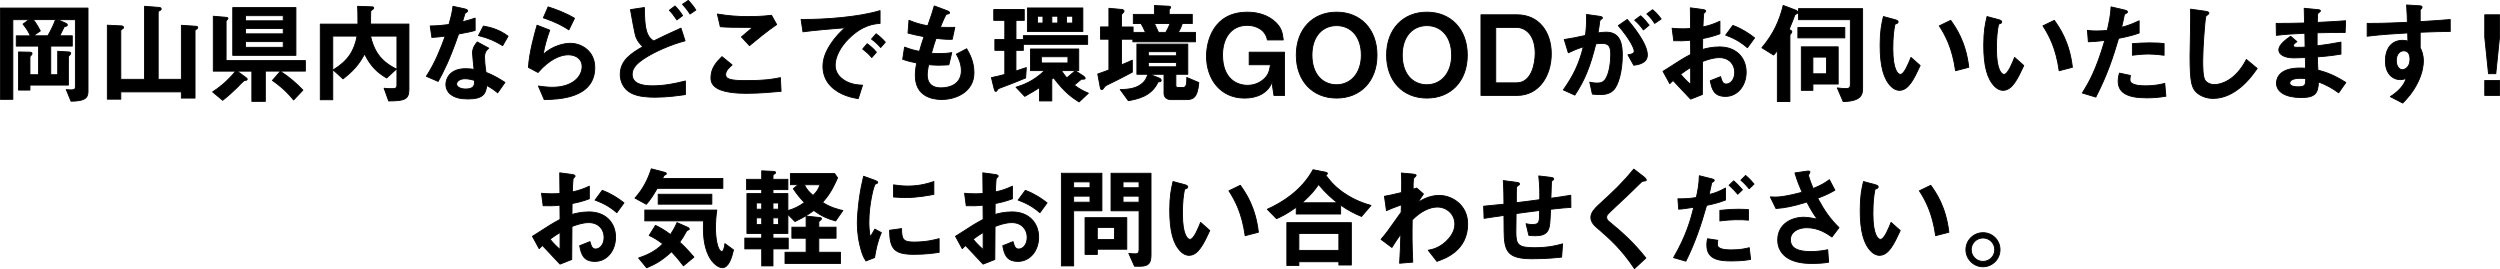
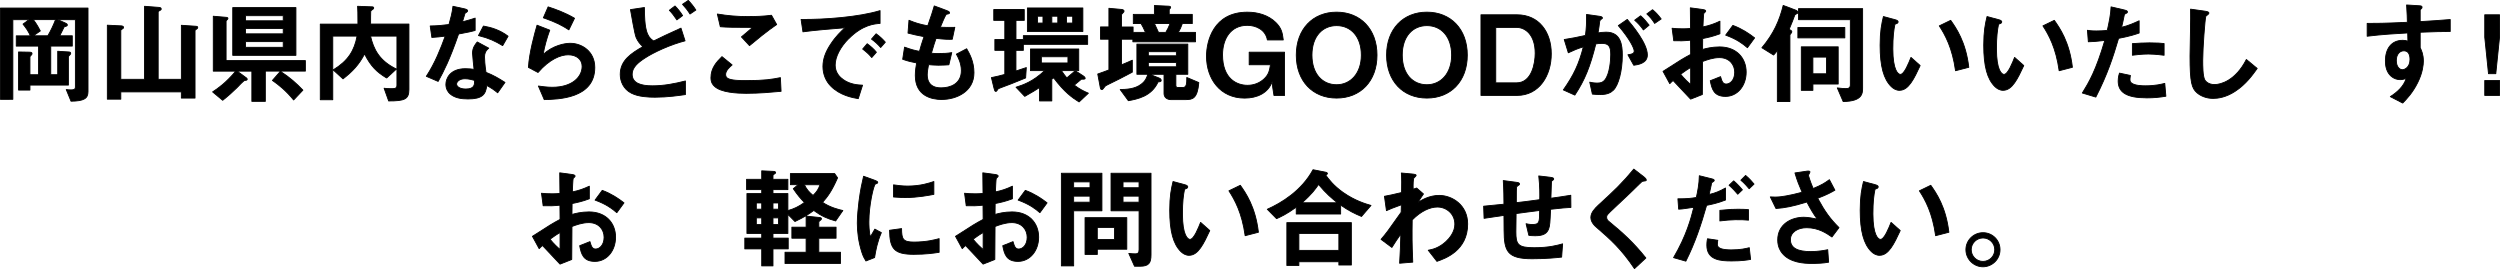
<svg xmlns="http://www.w3.org/2000/svg" id="_レイヤー_2" data-name="レイヤー_2" viewBox="0 0 814.74 87.67">
  <defs>
    <style>
      .cls-1 {
        stroke: #000;
        stroke-linecap: round;
        stroke-linejoin: round;
        stroke-width: .29px;
      }
    </style>
  </defs>
  <g id="_イラスト" data-name="イラスト">
    <g>
      <path class="cls-1" d="M23.14,32.97l-1.55-3.78c.5.07,1.04.11,1.58.11.97,0,1.4-.22,1.4-.97V6.41h-5.79l2.56,1.12c.22.11.61.29.61.61,0,.29-.29.36-.4.4-.22.07-.58.18-.65.25-.07.11-1.22,2.52-1.44,2.88h4.1v3.35h-7.02v9.32h2.27v-7.63l3.56.22c.29,0,.68.07.68.47,0,.18-.14.32-.22.4-.43.43-.54.58-.54.79v9.14h-12.53v1.62h-3.71v-12.42l3.56.07c.68,0,.83.22.83.47,0,.18-.07.29-.18.4-.43.43-.5.54-.5.76v5.72h2.81v-9.32h-7.27v-3.35h4.61c-.61-1.4-1.44-2.63-2.41-3.82l1.94-1.44h-5.25v25.95H.14V2.63h28.54v27.25c0,2.23-1.37,3.06-5.54,3.1ZM10.87,6.41c1.22,1.62,1.87,2.92,2.27,3.67l-2.3,1.58h4.75c1.01-1.73,1.73-3.24,2.52-5.26h-7.23Z" />
      <path class="cls-1" d="M63.96,9.54s-.4.25-.4.43v21.99h-4.46v-2.02h-19.73v2.38h-4.39V8.21l4.57.22c.47.04.72.22.72.54,0,.22-.29.4-.47.5-.14.11-.43.29-.43.47v15.91h7.74V2.05l4.68.36c.36.04.76.11.76.54,0,.25-.36.4-.5.5-.18.07-.5.25-.5.43v21.96h7.56V8.24l4.75.32c.36.04.58.11.58.4,0,.25-.29.47-.47.58Z" />
      <path class="cls-1" d="M86.47,23.18v9.86h-4.39v-9.86h-4.82l3.06,2.23c.14.11.25.25.25.4,0,.11-.07.25-.22.32-.07.04-.54.07-.65.11-.32.07-2.02,1.84-2.52,2.38-.76.79-2.95,2.77-4.61,4.07l-3.28-2.74c1.91-1.26,4.25-2.88,7.56-6.77h-7.34V5.29l4.28.36c.25.04.5.11.5.36,0,.18-.14.29-.29.43-.14.14-.32.32-.32.5v12.81h25.84v3.42h-13.07ZM75.85,18.03V2.48h20.59v15.55h-20.59ZM92.3,5.11h-12.31v1.66h12.31v-1.66ZM92.3,9.29h-12.31v1.73h12.31v-1.73ZM92.3,13.57h-12.31v1.84h12.31v-1.84ZM95.69,32.58c-2.52-3.1-4.86-4.93-6.91-6.37l2.59-2.95c3.17,2.05,5.22,3.89,7.34,6.12l-3.02,3.2Z" />
      <path class="cls-1" d="M126.66,32.9l-1.48-4.14c.43.07,1.19.14,2.45.14,1.12,0,1.73-.11,1.73-1.15v-15.98h-8.6c.97,4.28,2.88,8.06,8.42,10.73l-3.17,2.92c-3.24-1.94-5.18-3.85-7.2-7.85-1.84,3.53-3.89,5.69-7.02,8.13l-3.2-2.92c4.93-2.99,6.91-6.34,7.78-11.01h-7.92v20.73h-4.07V7.85h12.27c0-3.82-.04-4.5-.11-5.8l4.82.18c.22,0,.43.14.43.36,0,.29-.29.43-.43.54-.43.25-.54.5-.54.68-.04.22-.04,3.38-.04,4.03h12.49v21.35c0,3.2-1.48,3.71-6.62,3.71Z" />
      <path class="cls-1" d="M149.45,11.09c-2.92,8.42-4.79,12.02-6.66,15.44l-3.85-1.66c2.88-4.39,4.68-9.04,6.16-13.1-1.66.22-2.66.32-4.36.43l-.54-3.74c2.38-.04,3.89-.18,6.12-.47.61-2.16,1.04-3.74,1.3-5.94l3.92.86c.18.04.86.22.86.61,0,.36-.61.58-.83.79-.04.04-.72,2.34-.86,2.81,2.12-.54,3.2-.9,4.14-1.22v4.03c-1.22.32-2.34.61-5.4,1.15ZM162.19,30.24c-1.22-1.01-2.16-1.62-3.56-2.38-.32,2.88-1.4,4.39-6.12,4.39-2.3,0-4.36-.36-5.87-1.69-.58-.5-1.33-1.55-1.33-3.06,0-1.94,1.4-5.11,6.37-5.11,1.19,0,2.09.11,2.81.22-.07-.83-.5-4.5-.5-5.26,0-1.73.83-2.81,1.55-3.67l3.74,2.02c-1.15.94-1.37,1.84-1.37,2.88,0,.76.07,2.34.47,5,2.38.94,3.92,1.84,6.19,3.28l-2.38,3.38ZM151.54,25.66c-1.87,0-2.74,1.01-2.74,1.73,0,.79,1.01,1.62,2.99,1.62,2.92,0,2.88-1.51,2.88-2.81-.65-.18-1.91-.54-3.13-.54ZM163.81,14.87c-2.38-1.44-4.32-2.38-7.88-3.28l1.62-3.1c2.66.47,5.36,1.3,8.03,3.31l-1.76,3.06Z" />
      <path class="cls-1" d="M177.37,32.47l-1.91-4.43c1.15.14,2.84.4,4.5.4,6.7,0,9.75-3.49,9.75-6.8,0-2.3-1.84-3.78-4.54-3.78-2.48,0-6.12,1.44-9.83,5.76l-3.13-1.66c.29-4.9,2.02-11.01,2.81-13.75l4.14,1.62c-.94,2.56-1.69,5.22-2.16,7.92,3.24-2.95,7.02-3.64,8.85-3.64,3.78,0,7.99,2.66,7.99,7.88,0,10.15-12.02,10.37-16.49,10.47ZM185.39,9.72c-2.3-1.48-4.03-2.41-8.31-3.92l1.55-3.56c2.41.76,5.83,2.05,8.6,3.71l-1.84,3.78Z" />
      <path class="cls-1" d="M213.43,31.68c-2.09,0-5.36-.14-7.63-1.3-2.63-1.3-3.67-3.92-3.67-6.12,0-4.64,3.71-6.91,7.38-9.07-.9-.76-1.69-1.8-2.2-2.99-.5-1.22-1.51-7.31-1.84-9.07l4.54-.68c0,1.98.04,6.41,1.01,8.6.65,1.44,1.4,1.91,2.02,2.3,2.12-1.04,4.82-2.38,8.89-4.18l1.33,4.14c-4.93,1.26-10.37,3.82-13.1,5.62-2.34,1.51-4.14,3.1-4.14,5.26,0,2.92,2.84,3.78,6.59,3.78s7.24-.68,10.76-1.58v4.43c-2.05.29-5.76.86-9.93.86ZM220.59,6.48c-.72-1.08-1.58-2.27-2.45-3.13l1.84-1.4c.76.76,1.73,1.91,2.48,3.13l-1.87,1.4ZM224.88,4.57c-.72-1.15-1.66-2.34-2.45-3.17l1.87-1.26c.76.76,1.73,1.94,2.48,3.13l-1.91,1.3Z" />
      <path class="cls-1" d="M243.32,30.42c-3.2,0-8.35-.29-10.44-2.27-.58-.5-1.19-1.3-1.19-2.81,0-3.2,1.91-5.22,3.6-6.88l3.31,2.7c-.9.76-2.12,1.87-2.12,3.1,0,.68.29.97.5,1.15,1.01.86,4.54.86,6.12.86,6.19,0,8.53-.43,11.23-.97l.22,4.46c-3.17.29-7.05.65-11.23.65ZM244.26,14.87l-2.63-2.84,3.67-3.1c-5.98,0-8.42-.04-10.55-.22l-.97-4.14c3.2.54,6.44.83,9.72.83,2.63,0,5.29-.07,7.92-.43l1.69,3.02c-3.17,2.16-6.88,5.22-8.85,6.88Z" />
      <path class="cls-1" d="M276.57,12.6c-2.66,2.66-4.39,5.9-4.39,8.64,0,2.48,1.58,3.96,2.59,4.68,2.34,1.66,4.86,1.76,6.33,1.84l-1.4,4.39c-1.91-.32-5.94-1.08-8.85-4-1.73-1.69-2.66-4.03-2.66-6.48s.9-4.82,2.45-7.16c1.69-2.63,3.49-4.32,4.75-5.47-4.82.4-10.11.83-13.71,1.33l-.61-4.03c7.78.07,18.93-.79,25.74-2.88v4.18c-1.69.11-5.65.36-10.22,4.97ZM284.09,18.75c-.79-.97-1.55-1.69-2.95-2.77l1.48-1.73c1.19.9,2.09,1.66,2.99,2.77l-1.51,1.73ZM287.01,15.48c-.94-1.08-1.8-1.87-2.99-2.74l1.51-1.73c1.51,1.12,2.23,1.87,2.99,2.74l-1.51,1.73Z" />
      <path class="cls-1" d="M307,32.43c-3.49,0-8.71-1.22-8.71-7.85,0-1.51.25-2.99.43-4.07-1.33-.25-2.84-.58-4.54-1.19l.61-3.96c2.16.79,3.28,1.08,4.86,1.37.36-1.26.68-2.45,1.48-4.79-2.23-.43-3.17-.61-5.22-1.15l.32-4.18c2.02.83,3.46,1.3,6.12,1.8,1.08-3.13,1.62-4.64,2.12-6.48l4.14,1.55c.29.11.83.29.83.68,0,.43-.5.32-1.08.5-.65,1.08-1.4,2.99-1.91,4.21,1.8.07,2.63.07,4.72.04l-.83,3.89c-1.22.04-2.34.04-5.29-.29-.43,1.22-.86,2.52-1.51,4.82.76.11,1.08.11,2.38.11,1.62,0,2.74-.04,4.25-.29l-.94,3.96c-.54.04-1.66.14-3.42.14-1.37,0-2.23-.11-3.2-.18-.14.9-.43,2.2-.43,3.31,0,1.01.22,2.27,1.15,3.17,1.04.97,2.45,1.08,3.38,1.08,2.95,0,6.59-1.26,6.59-5.62,0-2.45-1.15-4.57-1.62-5.36l3.35-1.76c.9,1.58,2.38,4.1,2.38,7.81,0,6.23-5.87,8.71-10.4,8.71Z" />
      <path class="cls-1" d="M333.5,14.47v1.94h-2.41v6.73c1.8-.61,2.02-.68,3.38-1.12l-.22,3.38c-3.78,1.58-5.8,2.34-8.06,3.17-.79.29-.9.32-1.04.61-.29.4-.4.61-.61.61-.36,0-.47-.54-.61-1.08l-.83-3.42c1.84-.36,2.63-.58,4.36-1.04v-7.85h-3.24v-3.53h3.24v-6.23h-3.6v-3.53h9.94v3.53h-2.7v6.23h2.41v-1.26h20.95v2.84h-20.95ZM351.67,33.22c-2.12-1.3-4.82-3.2-8.28-7.85l-.61.43v7.09h-4v-4.36c-.97.65-2.45,1.55-4.82,2.88l-2.84-2.99c2.27-.72,5.54-1.8,9.32-5.4h-4.61v-7.06h15.73v7.06h-5.65c.72,1.08,1.04,1.51,1.76,2.38,1.15-1.01,1.87-1.62,2.74-2.34l2.59,1.66c.22.14.65.47.65.79,0,.43-.76.25-1.22.29-.65.5-1.76,1.48-2.34,1.94,1.73,1.3,2.92,1.91,4.61,2.63l-3.02,2.84ZM334.83,10.26V2.59h18.07v7.67h-18.07ZM339.9,5.29h-1.76v2.23h1.76v-2.23ZM348.04,18.5h-8.67v2.02h8.67v-2.02ZM344.73,5.29h-1.94v2.23h1.94v-2.23ZM349.59,5.29h-2.02v2.23h2.02v-2.23Z" />
      <path class="cls-1" d="M369.2,13.61v-.83h-3.71v8.35c.9-.36,1.51-.61,3.53-1.51v3.89c-3.35,1.8-5.18,2.7-7.85,4-.83.4-.9.43-1.22.86-.54.72-.65.83-.9.83-.32,0-.43-.43-.47-.65l-.83-4.43c1.62-.54,2.66-.97,3.64-1.33v-10.01h-2.74v-4h2.74V2.7l3.96.36c.18,0,.97.07.97.58,0,.18-.11.32-.22.4-.29.32-.61.65-.61.79v3.96h3.78v1.76h4.03c-.47-1.15-1.04-2.23-1.44-2.88h-2.52v-2.99h6.88V1.8l4.75.22c.14,0,.54.04.54.4,0,.14-.07.25-.29.43-.18.22-.18.25-.18.36v1.48h7.52v2.99h-3.24c-.4,1.19-.76,1.94-1.33,2.88h5.62v3.06h-20.41ZM386.62,32.47h-4.97c-1.33,0-2.3-.76-2.3-2.02v-6.23h-4.71l3.13,1.22c.65.25.65.65.65.79,0,.4-.47.43-1.01.47-2.16,4.75-6.8,5.58-9.68,6.12l-2.66-3.64c2.02-.04,4.75-.14,6.8-1.69,1.51-1.12,1.84-2.2,2.2-3.28h-3.56v-9.83h16.59v9.83h-3.89v3.67c0,.43.25.65.68.65h1.51c1.33,0,1.37-1.22,1.37-3.28l3.92,1.66c-.43,5.22-2.09,5.54-4.07,5.54ZM383.38,16.85h-9.14v1.33h9.14v-1.33ZM383.38,20.37h-9.14v1.4h9.14v-1.4ZM376.22,7.67c.22.4,1.12,2.41,1.33,2.88h2.38c.54-.9.94-1.69,1.4-2.88h-5.11Z" />
      <path class="cls-1" d="M415.18,31.1l-.43-2.77-.11-1.8c-1.37,3.85-5,5.44-9.03,5.44-7.92,0-12.42-6.26-12.42-13.64,0-4.93,2.27-14.36,13.32-14.36,3.42,0,6.8.97,9.25,3.35,1.8,1.8,2.16,3.2,2.45,5.69h-5.18c-.58-3.31-3.67-4.75-6.55-4.75-5.44,0-8.06,4.43-8.06,9.61,0,7.85,4.68,9.93,8.14,9.93,2.09,0,4-.76,5.44-2.12,1.3-1.26,1.69-2.27,2.05-4.57h-6.95v-4.1h11.52v14.11h-3.42Z" />
      <path class="cls-1" d="M435.59,31.96c-7.77,0-13.14-5.54-13.14-14s5.4-14,13.14-14,13.17,5.51,13.17,14-5.4,14-13.17,14ZM435.59,8.35c-4.5,0-8.03,3.38-8.03,9.61s3.49,9.65,8.03,9.65,8.06-3.67,8.06-9.65-3.35-9.61-8.06-9.61Z" />
      <path class="cls-1" d="M465.02,31.96c-7.78,0-13.14-5.54-13.14-14s5.4-14,13.14-14,13.17,5.51,13.17,14-5.4,14-13.17,14ZM465.02,8.35c-4.5,0-8.03,3.38-8.03,9.61s3.49,9.65,8.03,9.65,8.06-3.67,8.06-9.65-3.35-9.61-8.06-9.61Z" />
      <path class="cls-1" d="M494.37,31.1h-11.73V4.82h11.73c7.24,0,11.19,5.69,11.19,12.71s-3.89,13.57-11.19,13.57ZM494.23,8.93h-6.77v18.07h6.77c4.97,0,6.08-6.34,6.08-9.65,0-6.12-3.28-8.42-6.08-8.42Z" />
      <path class="cls-1" d="M525.75,29.41c-.76.76-1.94,1.4-4.1,1.4-1.08,0-2.05-.07-2.7-.14l-.86-3.89c.65.14,1.4.29,2.45.29,1.12,0,1.84-.22,2.48-1.01,1.62-2.02,1.91-6.55,1.91-8.28,0-2.77-.68-3.64-2.92-3.64-.79,0-1.51.11-1.94.18-1.84,7.38-3.56,11.7-6.84,16.67l-3.74-1.69c3.38-4.82,5.08-8.39,6.52-14.04-1.94.61-3.1,1.08-4.9,1.94l-1.33-4.32c2.74-.43,3.96-.68,6.91-1.33.29-2.3.4-3.82.36-6.84l4.32.61c.47.07.86.25.86.54,0,.14-.04.18-.4.4q-.43.29-.5.76c-.18,1.44-.25,2.09-.54,3.71.58-.11,1.58-.25,2.63-.25,4.86,0,5.29,4.28,5.29,7.49,0,5.18-1.26,9.83-2.95,11.45ZM532.44,21.27l-1.91-3.42c1.3-.18,2.05-.36,2.05-1.22s-1.37-3.85-5.18-8.28l2.92-2.02c1.66,1.98,6.55,7.78,6.55,11.59,0,2.74-3.1,3.17-4.43,3.35ZM535.57,9.75c-.9-1.3-1.73-2.2-2.84-3.17l1.94-1.44c1.01.9,1.98,2.02,2.77,3.06l-1.87,1.55ZM539.25,7.63c-.72-1.19-1.58-2.2-2.56-3.1l1.87-1.37c.97.79,1.91,1.8,2.81,3.02l-2.12,1.44Z" />
      <path class="cls-1" d="M541.98,23.25c5.9-3.82,6.59-4.21,9-5.51l-.04-4.64c-2.16.22-3.46.25-5.47.18l-.54-4.07c1.01.11,1.87.18,3.53.18.9,0,1.44-.04,2.48-.11-.04-4.07-.04-4.39-.07-6.73l4,.54c1.01.14,1.01.4,1.01.58,0,.14-.54.58-.61.68-.14.22-.25,3.74-.29,4.43,2.3-.5,3.53-.94,5.54-1.87v4.1c-2.27.86-3.96,1.22-5.62,1.55l-.04,3.56c1.04-.29,2.99-.83,5.54-.83,5.58,0,8.67,3.71,8.67,8.21s-2.88,7.92-6.73,7.92-4.46-2.48-4.97-5.11l3.35-1.33c.43,1.48.72,2.41,1.84,2.41,1.3,0,2.77-1.3,2.77-3.82s-1.73-4.79-5-4.79c-2.12,0-4.21.79-5.47,1.26-.04,5.72-.04,6.37-.07,10.76l-3.82,1.51c-1.55-1.66-2.45-2.63-5.72-6.08-.5.47-.58.5-1.08,1.04l-2.2-4.03ZM550.98,21.99c-1.01.61-1.76,1.08-3.28,2.2,1.15,1.44,2.63,2.81,3.28,3.38v-5.58ZM569.48,15.55c-1.62-1.4-3.49-2.77-7.09-4.1l2.34-3.17c2.95,1.08,5.33,2.7,7.09,4.07l-2.34,3.2Z" />
      <path class="cls-1" d="M585.56,4.46c-.54.25-.58.29-.72.65-.36,1.01-1.04,2.74-1.76,4.43.79.5.86.54.86.83,0,.22-.11.32-.32.58-.25.25-.29.4-.29.54v21.6h-4.1v-16.7c-.36.54-.79,1.12-1.22,1.55l-3.82-2.38c3.85-4.57,5.72-8.82,6.95-13.79l3.92,1.48c.32.11.86.36.86.79,0,.25-.11.32-.36.43ZM585.92,12.35v-3.38h15.3v3.38h-15.3ZM600.68,33.08l-1.91-4.43c1.19.14,1.94.22,2.74.22.65,0,1.51-.04,1.51-1.22V6.41h-16.88v-3.6h20.88v25.74c0,1.84,0,4.46-6.33,4.54ZM590.82,27.39v2.05h-3.78v-14.18h12.02v12.13h-8.24ZM595.24,18.61h-4.43v5.44h4.43v-5.44Z" />
      <path class="cls-1" d="M619.05,29.44c-1.15,0-2.05-.61-2.66-1.19-2.52-2.45-3.67-6.66-3.67-13.5,0-4.61.5-6.95,1.08-9.36l3.96,1.08c.25.07.83.25.83.68,0,.4-.43.54-1.04.76-.4,1.98-.68,4.07-.68,8.03,0,7.02,1.73,8.31,2.45,8.31,1.3,0,2.77-3.82,3.46-5.54l2.99,2.66c-1.98,4.25-3.78,8.06-6.7,8.06ZM637.3,23.04c-1.04-7.49-3.42-11.73-5.29-14.61l3.71-1.8c1.73,2.45,4.93,6.98,5.9,15.3l-4.32,1.12Z" />
      <path class="cls-1" d="M652.82,29.44c-1.15,0-2.05-.61-2.66-1.19-2.52-2.45-3.67-6.66-3.67-13.5,0-4.61.5-6.95,1.08-9.36l3.96,1.08c.25.07.83.25.83.68,0,.4-.43.54-1.04.76-.4,1.98-.68,4.07-.68,8.03,0,7.02,1.73,8.31,2.45,8.31,1.3,0,2.77-3.82,3.46-5.54l2.99,2.66c-1.98,4.25-3.78,8.06-6.7,8.06ZM671.07,23.04c-1.04-7.49-3.42-11.73-5.29-14.61l3.71-1.8c1.73,2.45,4.93,6.98,5.9,15.3l-4.32,1.12Z" />
      <path class="cls-1" d="M690.44,12.49c-1.76,5.98-3.64,11.77-7.42,19.15l-4.39-1.33c2.16-3.49,4.46-7.38,7.31-17.13-2.88.36-4.1.4-5.36.43l-.29-3.74c.4.07,1.15.22,2.92.22.5,0,2.77-.04,3.56-.22.54-2.45,1.15-5.22,1.22-7.63l4.43,1.04c.07,0,.9.18.9.58,0,.25-.11.36-.43.5-.47.22-.54.25-.61.61-.32,1.62-.61,2.92-.86,3.92,2.12-.47,4.28-1.44,5.72-2.12v4c-1.22.4-2.74.97-6.7,1.73ZM699.55,31.89c-6.48,0-9.25-1.8-9.25-5.47,0-.18,0-1.33.43-2.59l3.56.76c-.14.68-.14,1.26-.14,1.33,0,.47.07.76.43,1.08,1.01.94,3.74.97,4.57.97,3.35,0,5.29-.54,6.34-.79l.36,4.18c-1.84.32-3.78.54-6.3.54ZM700.34,17.6c-2.3,0-4.54.29-5.4.4v-3.78c1.87-.14,3.67-.25,5.58-.25,2.52,0,3.67.11,4.75.22v3.82c-2.7-.36-4.39-.4-4.93-.4Z" />
      <path class="cls-1" d="M728.41,29.77c-3.02,1.98-5.65,2.3-7.16,2.3-2.27,0-4.1-.83-5.26-1.84-1.69-1.48-2.27-3.31-2.27-11.95,0-2.2.29-12.89.18-15.3l4.79.68c.86.11,1.19.36,1.19.58,0,.29-.43.58-1.01,1.04-.29.94-1.01,10.44-1.01,14.4,0,1.66,0,5.15.68,6.37.07.11.86,1.51,3.17,1.51,2.02,0,6.84-1.26,10.37-8.17l3.53,2.92c-1.48,2.05-3.64,5.15-7.2,7.45Z" />
-       <path class="cls-1" d="M762.17,30.24c-2.34-1.66-3.92-2.52-6.59-3.56-.14,3.67-1.01,5.11-5.62,5.11-4.97,0-8.06-1.76-8.06-4.68,0-1.04.36-5.22,8.46-4.93l1.01.04-.07-3.46c-.65.04-2.63.11-3.67.11-3.31,0-4.97-1.19-4.97-2.59,0-1.76,2.45-3.46,3.85-4.46l2.05,1.76c-.65.47-1.19.86-1.19,1.33,0,.5.76.5,1.37.5,1.19,0,1.66,0,2.48-.07l-.07-4.5c-4.14.18-6.19.32-9.29.68l-.07-3.89c4.1,0,6.05-.07,9.25-.14l-.11-4.79,4.39.43c.68.07.9.18.9.43,0,.14-.07.18-.47.5-.14.11-.4.32-.47.65,0,.04-.04.72-.07,2.59,4.61-.22,5.83-.29,9.21-.54l-.14,3.82c-4,0-7.34.07-9.14.11v4.25c3.13-.4,4.46-.61,7.77-1.22v3.92c-1.55.25-3.46.58-7.7.9.07,1.8.07,2.16.18,4.28,2.99.83,5.36,1.69,9.11,4.07l-2.34,3.35ZM749.71,25.52c-2.34,0-3.49.61-3.49,1.55,0,1.22,2.3,1.22,2.74,1.22,2.34,0,2.48-.65,2.45-2.66-.4-.07-.86-.11-1.69-.11Z" />
      <path class="cls-1" d="M788.73,10.51v5.04c.4.86,1.04,2.12,1.04,4.39,0,1.04-.22,3.71-1.84,6.95-1.66,3.35-3.6,5.36-4.9,6.7l-4.03-2.09c2.16-1.4,4.36-3.28,5.15-5.9-.79.22-1.33.36-1.94.36-.94,0-2.05-.32-2.95-1.12-1.48-1.3-1.87-3.24-1.87-5,0-3.96,1.98-6.7,5.65-6.7.68,0,1.19.11,1.69.29l-.07-2.7c-3.2.18-8.64.5-13.21,1.08v-4.18c2.45,0,5.54,0,13.1-.36-.04-1.12-.04-3.02-.25-5.65l4,.25c.83.04,1.04.14,1.04.5,0,.22-.07.32-.32.54-.25.22-.29.29-.29.43v3.71c5-.29,6.12-.4,9.79-.68v3.89c-2.74,0-5.11.07-9.79.25ZM784.73,17.06c-.36-.36-.86-.5-1.33-.5-1.44,0-2.45,1.26-2.45,3.17,0,2.16,1.15,2.99,1.98,2.99.76,0,2.48-.79,2.48-3.35,0-.76-.11-1.69-.68-2.3Z" />
      <path class="cls-1" d="M814.59,4.82v7.31l-1.22,11.88h-2.38l-1.22-11.88v-7.31h4.82ZM814.59,26.24v4.86h-4.82v-4.86h4.82Z" />
      <path class="cls-1" d="M173.52,77.02c5.9-3.82,6.59-4.21,9-5.51l-.04-4.64c-2.16.22-3.46.25-5.47.18l-.54-4.07c1.01.11,1.87.18,3.53.18.9,0,1.44-.04,2.48-.11-.04-4.07-.04-4.39-.07-6.73l4,.54c1.01.14,1.01.4,1.01.58,0,.14-.54.58-.61.68-.14.22-.25,3.74-.29,4.43,2.3-.5,3.53-.94,5.54-1.87v4.1c-2.27.86-3.96,1.22-5.62,1.55l-.04,3.56c1.04-.29,2.99-.83,5.54-.83,5.58,0,8.67,3.71,8.67,8.21s-2.88,7.92-6.73,7.92-4.46-2.48-4.97-5.11l3.35-1.33c.43,1.48.72,2.41,1.84,2.41,1.3,0,2.77-1.3,2.77-3.82s-1.73-4.79-5-4.79c-2.12,0-4.21.79-5.47,1.26-.04,5.72-.04,6.37-.07,10.76l-3.82,1.51c-1.55-1.66-2.45-2.63-5.72-6.08-.5.47-.58.5-1.08,1.04l-2.2-4.03ZM182.52,75.76c-1.01.61-1.76,1.08-3.28,2.2,1.15,1.44,2.63,2.81,3.28,3.38v-5.58ZM201.02,69.31c-1.62-1.4-3.49-2.77-7.09-4.1l2.34-3.17c2.95,1.08,5.33,2.7,7.09,4.07l-2.34,3.2Z" />
-       <path class="cls-1" d="M214.17,61.4c-1.37,2.38-2.3,3.74-3.53,5.18l-3.71-2.02c2.59-2.88,4.21-6.01,5.33-9.54l4.39,1.15c.14.04.5.14.5.4,0,.11-.04.18-.07.25-.07.04-.43.22-.5.25-.18.11-.22.22-.65,1.08h19.65v3.24h-21.42ZM222.74,86.63c-1.58-2.09-2.56-3.2-3.89-4.61-3.02,2.81-5.26,4.07-8.1,5.26l-2.63-3.2c1.91-.65,5.29-1.87,7.88-4.61-2.02-1.55-3.24-2.16-4.43-2.74l2.05-3.28c1.4.68,2.77,1.4,4.9,2.99.86-1.33,1.4-2.27,2.12-3.89l3.42,1.51c.18.07.58.29.58.58,0,.18-.18.25-.29.29-.18.07-.47.18-.54.29-1.15,2.02-1.3,2.3-2.3,3.71.94.83,2.3,2.12,4.64,4.86l-3.42,2.84ZM235.41,87.24c-1.12,0-3.1-1.19-4.43-3.85-1.87-3.74-1.8-7.99-1.73-11.41h-19.11v-3.53h23.47c-.29,1.94-.43,3.89-.43,5.87,0,3.64.76,7.63,2.09,7.63.61,0,.94-1.98.97-2.56l2.81,2.05c-.61,2.66-1.62,5.8-3.64,5.8ZM214.5,66.54v-3.24h17.49v3.24h-17.49Z" />
      <path class="cls-1" d="M272.35,72.01c-2.77-.76-4.57-1.58-7.16-3.42-1.66,1.22-3.06,2.16-6.12,3.6l-2.3-2.34v6.23h-4.86v1.51h4.97v3.53h-4.97v5.54h-3.67v-5.54h-5.51v-3.53h5.51v-1.51h-4.82v-12.99h4.82v-1.3h-4.93v-3.35h4.93v-2.77l3.71.18c.32,0,.83.07.83.4,0,.18-.25.36-.4.43-.32.25-.47.36-.47.54v1.22h4.86v3.35h-4.86v1.3h4.86v5.54c2.05-.58,3.46-1.26,5.4-2.63-1.33-1.37-2.27-2.48-3.64-4.5l1.58-1.3h-2.52v-3.64h14.4l.97,1.4c-1.87,4.28-3.24,6.12-4.9,7.99,2.48,1.69,5.4,2.38,6.62,2.66l-2.34,3.38ZM248.24,66.15h-1.76v2.02h1.76v-2.02ZM248.24,71.01h-1.76v2.16h1.76v-2.16ZM253.71,66.15h-1.8v2.02h1.8v-2.02ZM253.71,71.01h-1.8v2.16h1.8v-2.16ZM255.83,85.87v-3.67h6.88v-4.57h-4.64v-3.6h4.64v-3.6l4.18.43c.43.04.83.11.83.43,0,.14-.11.25-.22.36-.58.5-.65.54-.65.76v1.62h5.62v3.6h-5.62v4.57h7.05v3.67h-18.07ZM262.13,60.21c.79,1.55,1.44,2.3,2.84,3.49,1.26-1.22,1.76-2.05,2.27-3.49h-5.11Z" />
      <path class="cls-1" d="M285.04,83.93l-2.84,1.12c-.58-.94-.9-1.51-1.33-2.84-1.08-3.35-1.48-6.69-1.48-9.47,0-2.3.29-4.97.54-7.09.5-3.89,1.01-6.08,1.51-8.21l3.67,1.33c.25.11.94.36.94.65,0,.07-.04.22-.18.32-.07.04-.54.22-.61.25-.54.32-2.09,6.84-2.09,12.27,0,.61,0,3.38.5,4.93.43-.76.65-1.12,1.44-2.52l2.12,1.15c-1.3,2.95-1.84,5.8-2.2,8.1ZM297.93,82.89c-6.55,0-7.92-1.76-8.03-7.85l3.92-.54c.04,3.42.4,4.39,4.03,4.39,4.1,0,6.91-.76,8.21-1.12v4.46c-1.91.29-4.32.65-8.14.65ZM295.05,64.38c-.29,0-1.94,0-3.85-.18v-3.96c1.04.14,2.66.4,4.61.4,4.21,0,7.16-1.01,8.53-1.48v4.18c-1.66.32-5.29,1.04-9.29,1.04Z" />
      <path class="cls-1" d="M311.4,77.02c5.9-3.82,6.59-4.21,9-5.51l-.04-4.64c-2.16.22-3.46.25-5.47.18l-.54-4.07c1.01.11,1.87.18,3.53.18.9,0,1.44-.04,2.48-.11-.04-4.07-.04-4.39-.07-6.73l4,.54c1.01.14,1.01.4,1.01.58,0,.14-.54.58-.61.68-.14.22-.25,3.74-.29,4.43,2.3-.5,3.53-.94,5.54-1.87v4.1c-2.27.86-3.96,1.22-5.62,1.55l-.04,3.56c1.04-.29,2.99-.83,5.54-.83,5.58,0,8.67,3.71,8.67,8.21s-2.88,7.92-6.73,7.92-4.46-2.48-4.97-5.11l3.35-1.33c.43,1.48.72,2.41,1.84,2.41,1.3,0,2.77-1.3,2.77-3.82s-1.73-4.79-5-4.79c-2.12,0-4.21.79-5.47,1.26-.04,5.72-.04,6.37-.07,10.76l-3.82,1.51c-1.55-1.66-2.45-2.63-5.72-6.08-.5.47-.58.5-1.08,1.04l-2.2-4.03ZM320.4,75.76c-1.01.61-1.76,1.08-3.28,2.2,1.15,1.44,2.63,2.81,3.28,3.38v-5.58ZM338.9,69.31c-1.62-1.4-3.49-2.77-7.09-4.1l2.34-3.17c2.95,1.08,5.33,2.7,7.09,4.07l-2.34,3.2Z" />
      <path class="cls-1" d="M349.9,68.7v17.96h-4v-30.2h13.21v12.24h-9.21ZM355.23,59.27h-5.33v1.91h5.33v-1.91ZM355.23,63.92h-5.33v1.98h5.33v-1.98ZM357.61,81.23v1.69h-4v-11.99h13.61v10.29h-9.61ZM363.22,74.14h-5.62v3.89h5.62v-3.89ZM371.54,86.77h-1.8l-1.87-4.18c1.08.11,1.58.14,2.16.14.83,0,1.19-.36,1.19-1.4v-12.63h-9.14v-12.24h13.03v26.6c0,2.59-.68,3.71-3.56,3.71ZM371.21,59.27h-5.22v1.91h5.22v-1.91ZM371.21,63.92h-5.22v1.98h5.22v-1.98Z" />
      <path class="cls-1" d="M387.54,83.21c-1.15,0-2.05-.61-2.66-1.19-2.52-2.45-3.67-6.66-3.67-13.5,0-4.61.5-6.95,1.08-9.36l3.96,1.08c.25.07.83.25.83.68,0,.4-.43.54-1.04.76-.4,1.98-.68,4.07-.68,8.03,0,7.02,1.73,8.31,2.45,8.31,1.3,0,2.77-3.82,3.46-5.54l2.99,2.66c-1.98,4.25-3.78,8.06-6.7,8.06ZM405.79,76.8c-1.04-7.49-3.42-11.73-5.29-14.61l3.71-1.8c1.73,2.45,4.93,6.98,5.9,15.3l-4.32,1.12Z" />
      <path class="cls-1" d="M443.71,70.54c-2.27-.94-4.1-1.84-6.8-3.71v2.92h-14.47v-2.23c-3.24,2.34-5.15,3.17-6.41,3.74l-3.02-3.06c4.57-2.05,11.16-5.98,14.9-12.89l4.21.83c.32.07.5.29.5.4,0,.14-.32.43-.54.58.83,1.12,2.38,3.31,5.69,5.65,3.82,2.66,7.27,3.67,9.03,4.18l-3.1,3.6ZM436.33,86.38v-1.08h-13.03v1.22h-3.92v-13.97h21.02v13.82h-4.07ZM436.33,76.08h-13.03v5.51h13.03v-5.51ZM429.71,60.1c-.83,1.22-2.09,3.1-5.4,5.98h11.55c-1.8-1.44-3.64-2.95-6.16-5.98Z" />
      <path class="cls-1" d="M468.3,85.19l-2.84-3.64c1.22-.22,3.42-.65,5.79-2.84,1.15-1.04,2.88-3.17,2.88-5.62,0-3.46-2.77-5.62-5.69-5.62-2.45,0-5.44,1.37-8.21,4.21l-.04,3.28c-.04,4.86.14,7.92.22,10.47l-4.28.36c.22-3.96.29-5.36.4-9.54-1.15,1.62-1.8,2.59-2.92,4.39l-3.53-2.63c1.73-2.02,2.23-2.7,6.55-8.82l.07-2.45c-2.84,1.04-3.71,1.37-4.86,1.91l-.65-4.68c1.37-.25,2.81-.54,5.58-1.22.04-2.59.07-4.5-.07-6.37l3.85.36c.32.04.97.11.97.43,0,.18-.61.68-.72.83-.22.22-.32,2.12-.25,3.67l1.12-.4,2.23,1.94c-1.01,1.4-1.44,2.2-1.76,2.74,1.04-.65,3.6-2.27,6.88-2.27,4.18,0,9.29,3.1,9.29,9.32,0,8.67-7.38,11.27-10.01,12.17Z" />
      <path class="cls-1" d="M505.33,68.2c-.18,4.25-.25,5.33-.61,6.33-.54,1.51-1.69,2.3-4.39,2.3-.94,0-1.73-.07-2.09-.14l-.9-3.78c.54.11,1.04.25,2.12.25,2.2,0,2.3-.65,2.3-4.57-3.82.47-4.43.58-7.67,1.01-.07,3.6-.07,5.76-.07,5.98,0,4.1.65,5.15,5.98,5.15,4.82,0,7.6-.79,9.25-1.26l-.32,4.32c-1.58.18-4.82.54-9.65.54-8.1,0-9.07-2.52-9.11-9.21l-.04-4.93c-2.88.43-3.24.47-6.48.97l-.14-3.96c2.84-.25,3.92-.36,6.62-.65,0-1.48-.04-5.18-.22-7.7l4.07.54c.76.11,1.22.14,1.22.61,0,.18-.07.22-.61.58-.32.25-.36.47-.36.54-.04.58-.07.79-.07,4.93,2.16-.25,3.49-.4,7.63-.97.04-1.69.07-4.32-.32-7.74l3.67.43c1.19.14,1.19.36,1.19.58,0,.18-.07.25-.4.47-.29.18-.29.29-.32.43l-.18,5.36c2.02-.29,3.17-.43,6.48-.97l.04,3.96c-1.58.07-3.24.22-6.62.61Z" />
      <path class="cls-1" d="M535.6,59.02c-.43.04-.54.14-1.48,1.08-.76.79-4.25,4.14-7.96,7.6-2.38,2.23-2.56,2.41-2.56,3.1,0,.54.22.94.61,1.26,4.64,3.82,8.13,6.95,12.17,12.02l-3.71,3.46c-4.25-6.34-7.78-9.5-12.42-13.5-1.55-1.3-1.8-2.52-1.8-3.17,0-1.58,1.3-2.92,2.48-4.03,5.11-4.64,8.06-7.49,11.52-11.73l3.31,2.56c.07.07.76.61.76.97,0,.29-.11.29-.94.4Z" />
      <path class="cls-1" d="M556.18,66.9c-1.76,6.26-3.85,12.42-6.77,18.21l-4-1.15c4.21-7.16,5.69-12.78,6.59-16.41,0,0-2.48.36-2.77.4-.76.14-1.4.18-2.16.22l-.25-3.38c3.02,0,4.03-.11,6.01-.43.36-1.66.94-4.28.97-7.09l4.07,1.01c.58.14.79.29.79.54,0,.14-.07.18-.65.61-.25.14-.25.25-.36,1.01-.04.18-.4,1.91-.65,2.95,1.94-.43,3.64-1.15,5.33-2.12v3.92c-2.66,1.01-4.32,1.37-6.16,1.73ZM564.31,85.04c-3.49,0-8.06-.22-8.06-5.11,0-.22,0-1.22.22-2.12l3.35.5c-.04.29-.14.72-.14,1.37,0,.22.04.61.47.97.9.79,3.46.79,4.1.79,2.99,0,4.71-.43,5.83-.72l.43,3.82c-.97.18-2.81.5-6.19.5ZM560.5,72.01v-3.46c3.13-.32,4.25-.36,5.98-.36,1.94,0,2.66.07,3.35.14v3.42c-2.48-.25-5.72-.22-9.32.25ZM566.33,63.3c-.65-.76-1.66-1.94-2.84-2.92l1.51-1.44c1.15.97,2.2,2.16,2.84,2.92l-1.51,1.44ZM570.04,61.5c-.58-.68-1.55-1.84-2.7-2.77l1.55-1.55c1.19.97,2.2,2.16,2.74,2.81l-1.58,1.51Z" />
      <path class="cls-1" d="M597.02,77.23c-1.66-1.15-4.32-3.02-8.24-3.02-2.88,0-5.29,1.44-5.29,3.89,0,2.77,2.41,3.89,6.62,3.89,2.45,0,4.5-.4,5.54-.61l.29,4.07c-1.87.36-3.78.4-5.69.4-2.09,0-6.98-.18-9.5-3.42-.36-.47-1.4-1.84-1.4-4.21,0-5.22,4.54-7.42,8.5-7.42,1.33,0,3.24.36,4.39.61-1.33-1.84-2.12-3.17-3.38-5.58-4.64,1.44-7.16,1.91-10.08,2.12l-1.84-3.78c1.37.07,2.12.07,2.84,0,.54-.04,3.13-.32,7.52-1.51-.94-2.16-1.62-3.85-2.34-6.3l3.64-.54c.25-.04,1.26-.25,1.26.22,0,.18-.47.9-.47,1.12,0,.11.36,1.55,1.51,4.28,2.63-1.08,3.78-1.76,5.29-2.88l1.8,3.42c-1.19.68-2.34,1.37-5.62,2.63,2.41,4.46,4.14,6.77,6.95,9.57l-2.3,3.06Z" />
      <path class="cls-1" d="M612.56,83.21c-1.15,0-2.05-.61-2.66-1.19-2.52-2.45-3.67-6.66-3.67-13.5,0-4.61.5-6.95,1.08-9.36l3.96,1.08c.25.07.83.25.83.68,0,.4-.43.54-1.04.76-.4,1.98-.68,4.07-.68,8.03,0,7.02,1.73,8.31,2.45,8.31,1.3,0,2.77-3.82,3.46-5.54l2.99,2.66c-1.98,4.25-3.78,8.06-6.7,8.06ZM630.81,76.8c-1.04-7.49-3.42-11.73-5.29-14.61l3.71-1.8c1.73,2.45,4.93,6.98,5.9,15.3l-4.32,1.12Z" />
      <path class="cls-1" d="M651.8,81.37c0,3.06-2.48,5.54-5.54,5.58-3.06,0-5.58-2.52-5.58-5.58s2.52-5.54,5.58-5.54,5.54,2.45,5.54,5.54ZM642.41,81.37c0,2.12,1.73,3.85,3.85,3.82,2.12,0,3.82-1.69,3.82-3.82s-1.73-3.82-3.82-3.82-3.85,1.69-3.85,3.82Z" />
    </g>
  </g>
</svg>